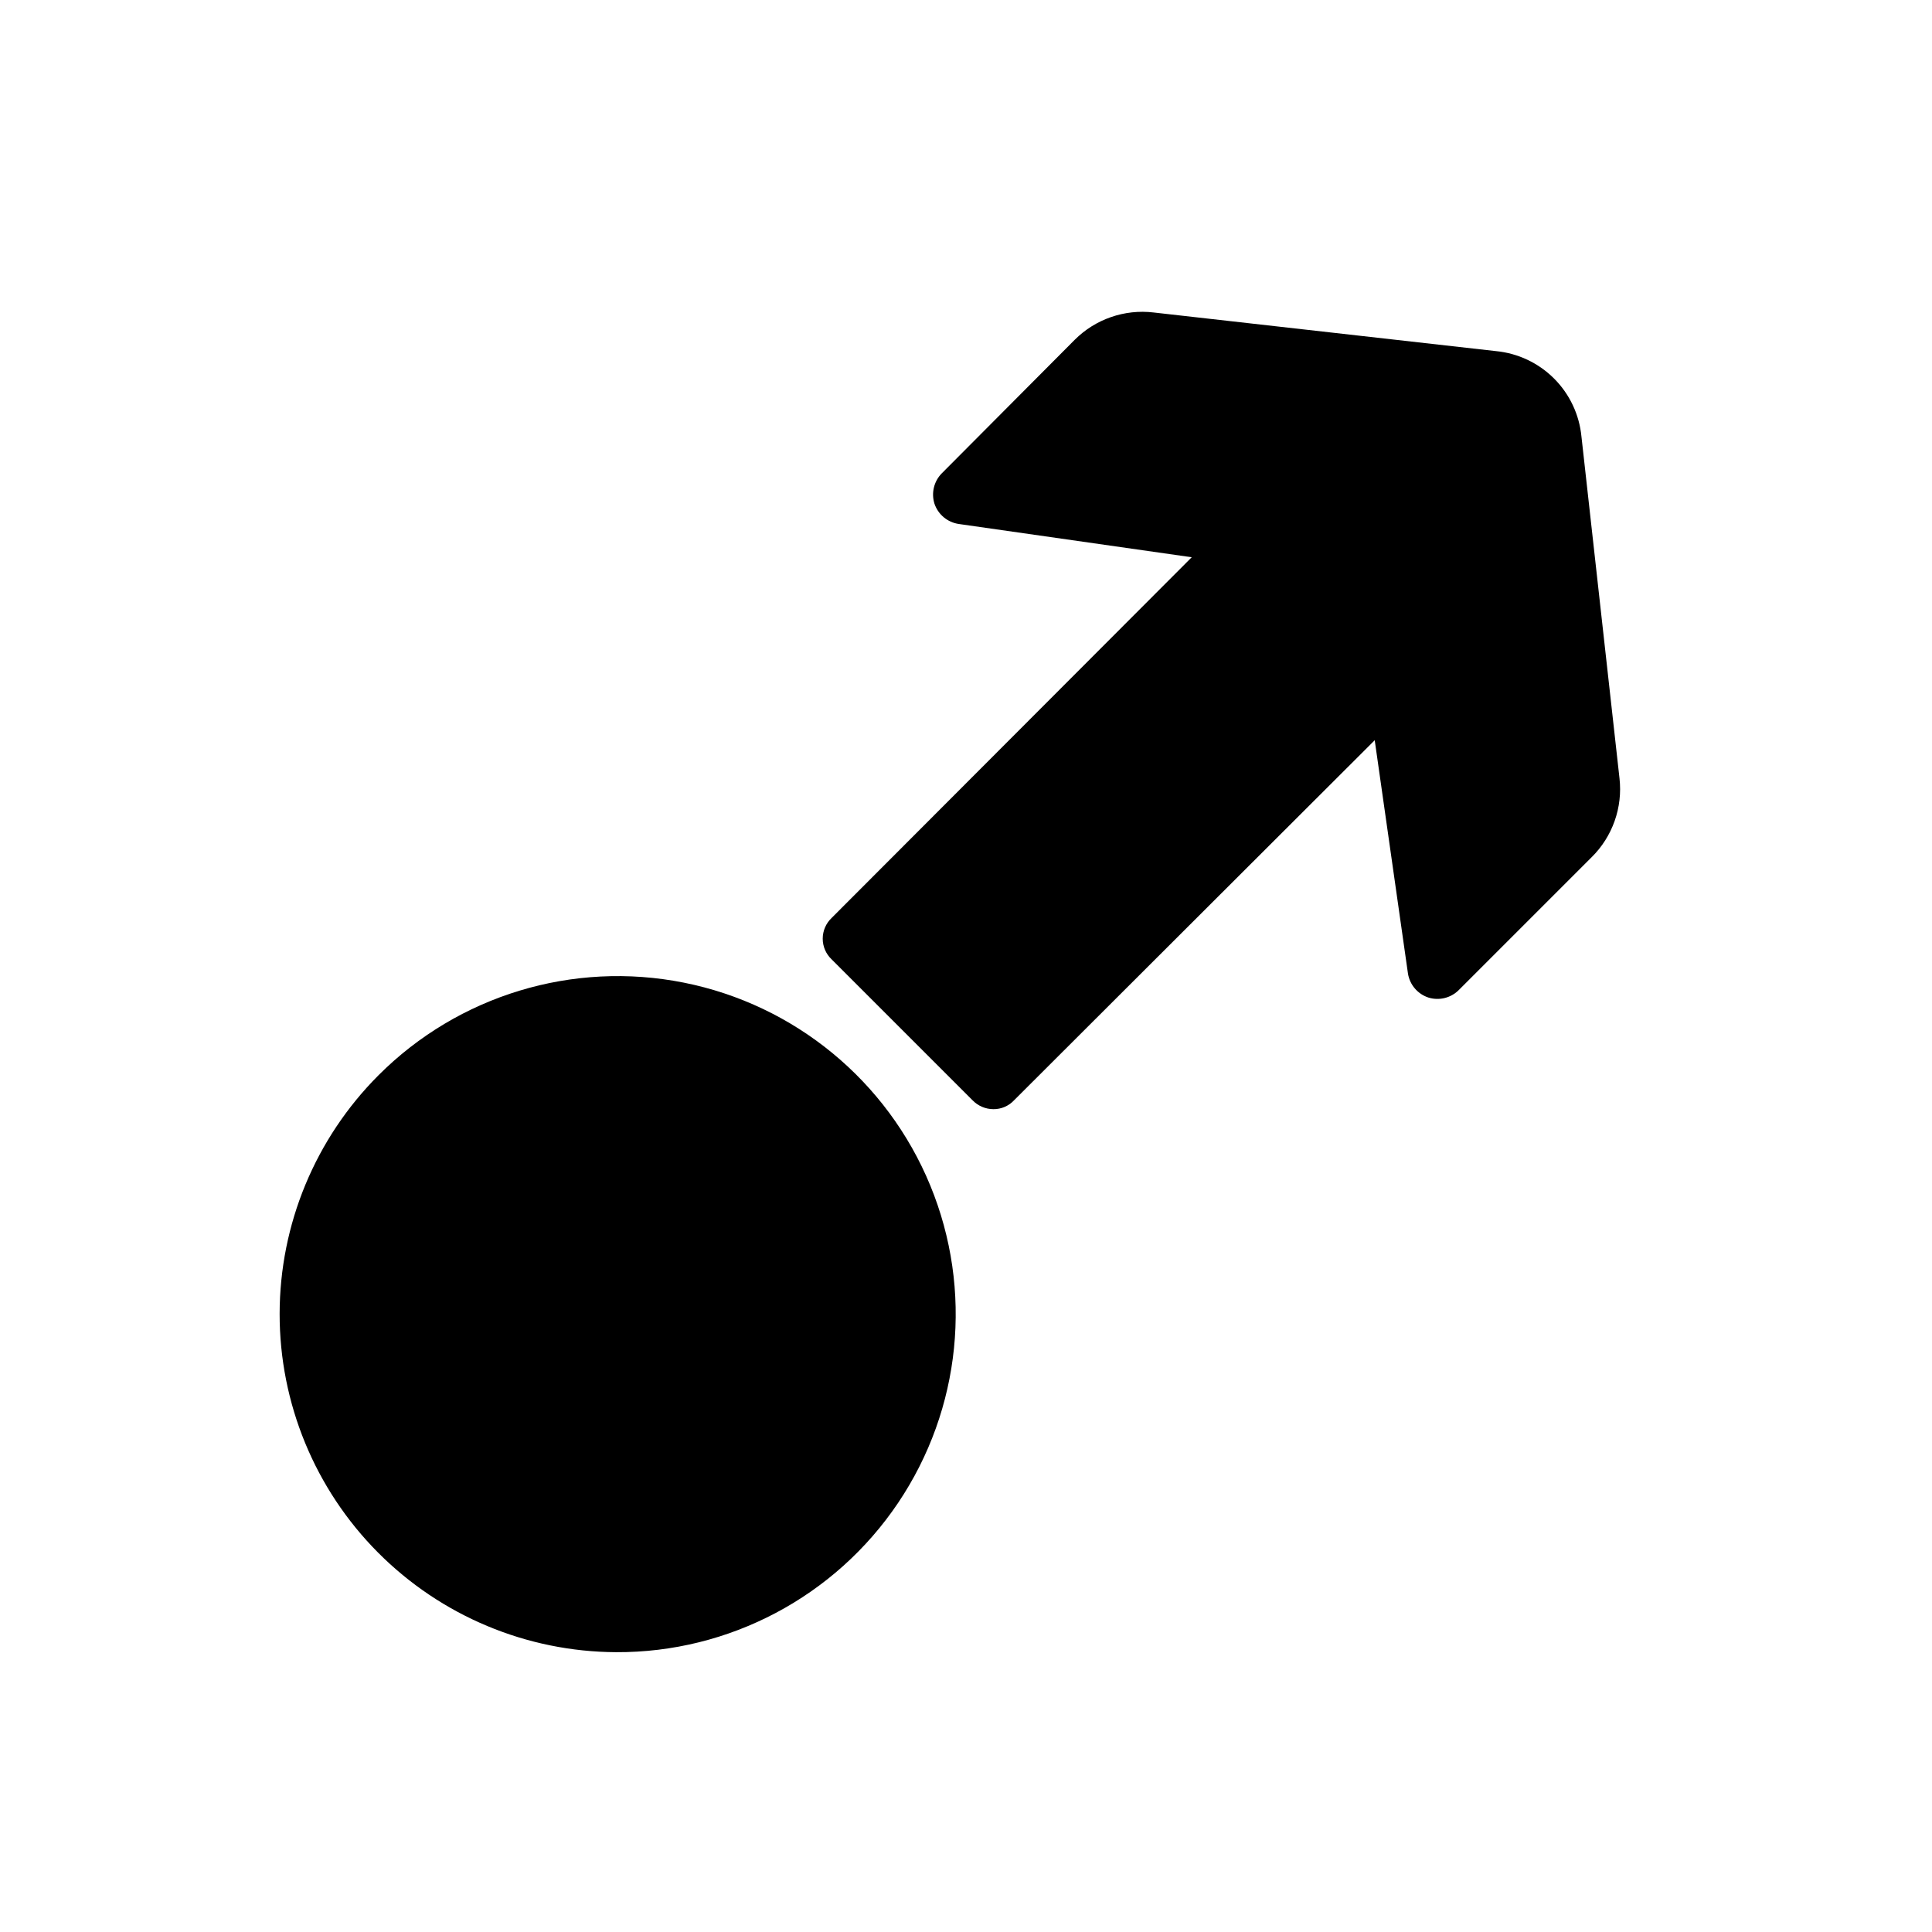
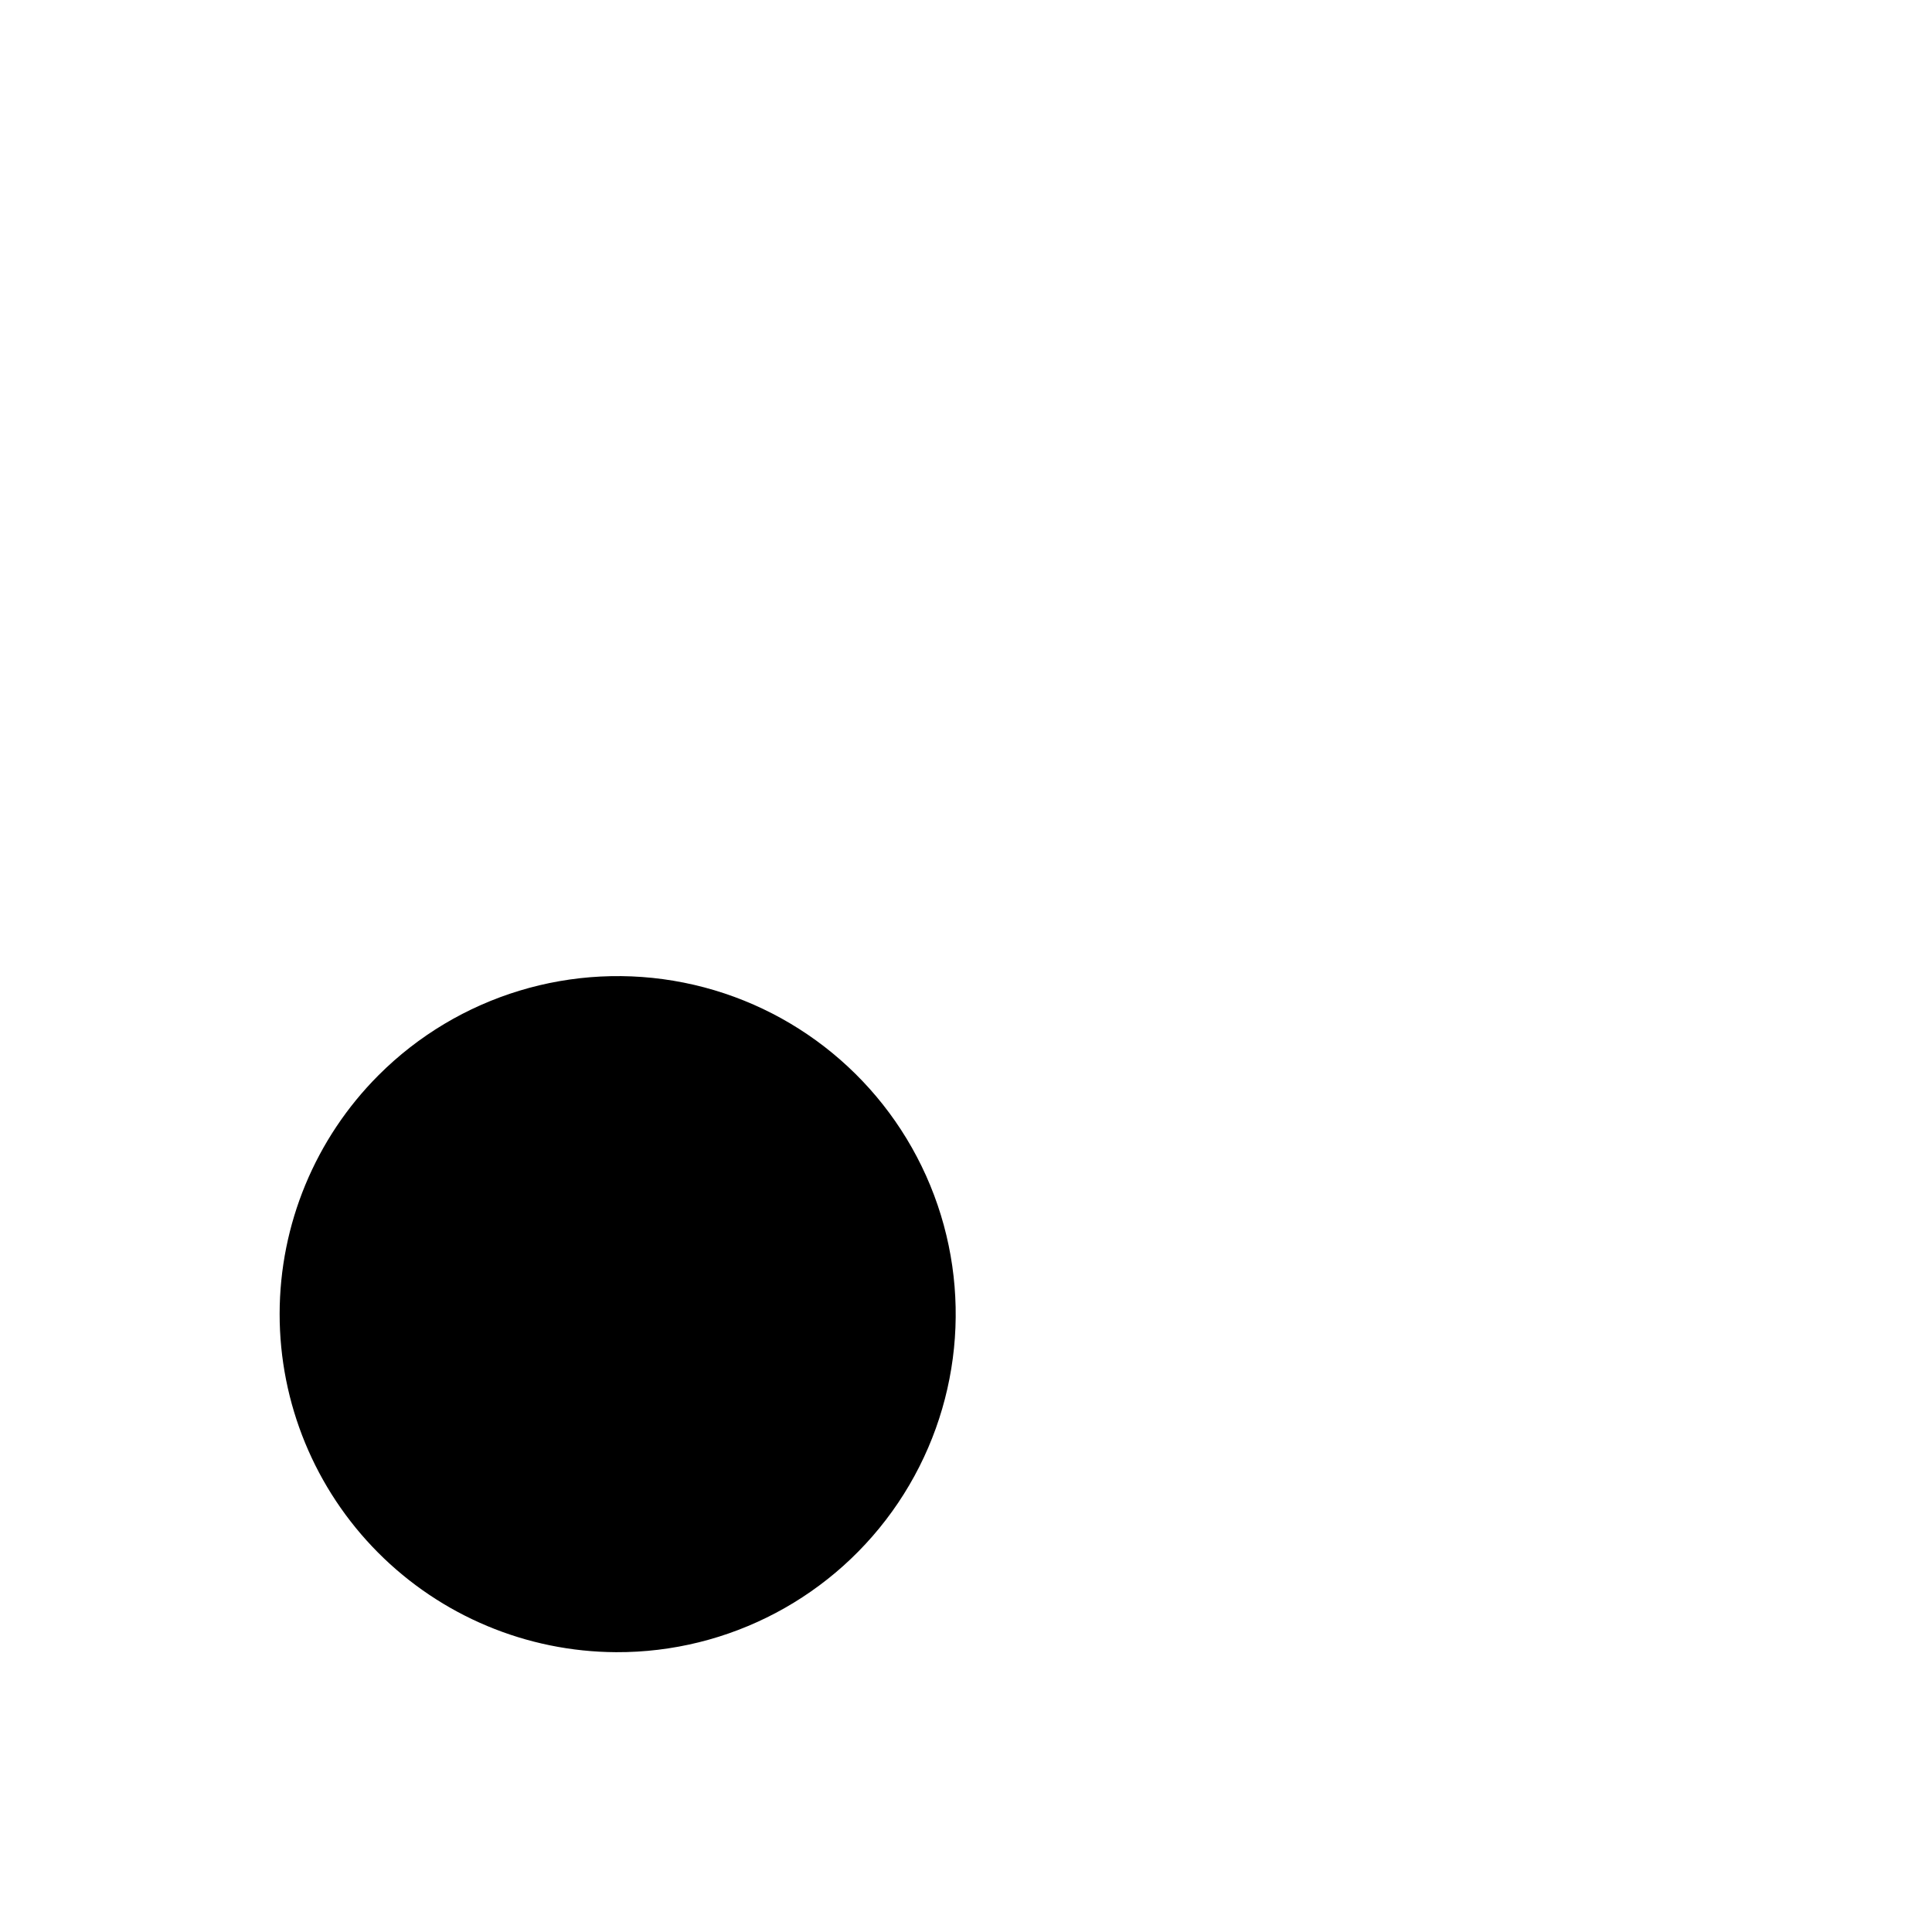
<svg xmlns="http://www.w3.org/2000/svg" fill="#000000" width="800px" height="800px" version="1.1" viewBox="144 144 512 512">
  <g>
-     <path d="m407.24 437.94c2.086 0.027 4.086-0.832 5.508-2.363l95.566-95.41 8.816 61.875v0.004c0.484 2.926 2.543 5.348 5.356 6.297 2.82 0.898 5.906 0.172 8.027-1.891l35.266-35.266h0.004c5.555-5.473 8.281-13.195 7.398-20.941l-10.078-90.527c-0.559-5.824-3.125-11.27-7.262-15.406s-9.586-6.707-15.41-7.266l-90.684-10.234c-7.723-0.926-15.441 1.746-20.941 7.242l-35.266 35.426c-2.062 2.125-2.785 5.211-1.891 8.031 0.977 2.856 3.469 4.922 6.457 5.352l61.715 8.816-95.41 95.566h0.004c-1.523 1.43-2.387 3.422-2.387 5.512 0 2.086 0.863 4.082 2.387 5.508l37.312 37.312c1.441 1.5 3.43 2.352 5.512 2.363z" />
    <path d="m244.29 428.97c-16.746 16.773-26.16 39.5-26.184 63.199-0.023 23.703 9.344 46.449 26.055 63.254 16.715 16.809 39.406 26.309 63.105 26.422 29.965 0.141 58.012-14.707 74.742-39.566 16.73-24.859 19.926-56.434 8.512-84.141-11.414-27.703-35.922-47.867-65.305-53.73-29.387-5.859-59.754 3.356-80.926 24.562z" />
  </g>
</svg>